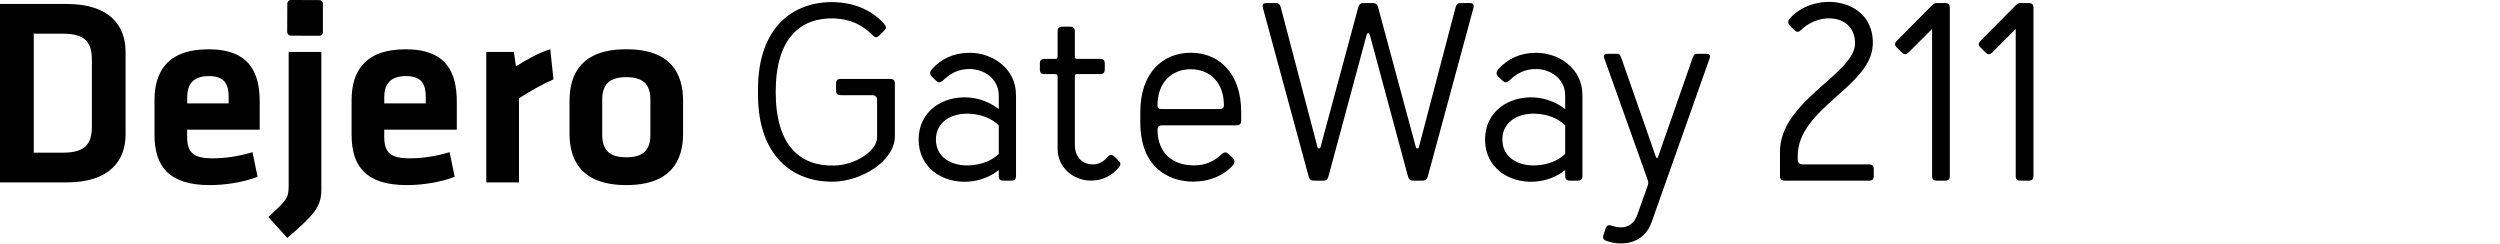
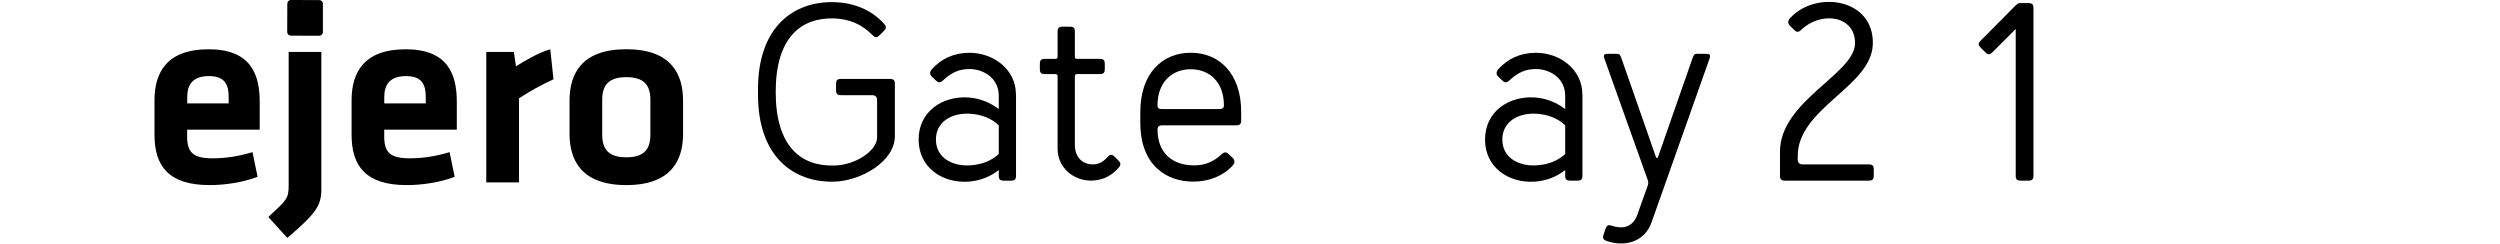
<svg xmlns="http://www.w3.org/2000/svg" id="a" viewBox="0 0 562.17 54.76">
  <g>
    <path d="M71.79,.02c.46,0,.83,.37,.82,.83V7.21c-.01,.46-.39,.83-.85,.83l-6.35-.02c-.46,0-.83-.38-.83-.84l.03-6.36c0-.46,.37-.83,.83-.82l6.35,.02h0Z" />
-     <path d="M7.59,34.33h6.56c5.12,0,6.51-2.05,6.51-5.91V13.48c0-3.85-1.38-5.91-6.51-5.91H7.59v26.75h0ZM14.94,.89c9.87,0,13.3,5,13.3,10.79V30.24c0,5.72-3.43,10.78-13.3,10.78H0V.89H14.94Z" />
    <path d="M42.09,23.25h9.33v-1.44c0-2.77-.84-4.7-4.45-4.7s-4.87,1.93-4.87,4.7v1.44h-.01Zm5.72,12.35c2.83,0,5.78-.42,8.97-1.39l1.14,5.55c-3.31,1.26-7.28,1.86-10.78,1.86-9.21,0-12.4-4.27-12.4-11.32v-7.78c0-6.21,2.77-11.44,12.16-11.44s11.5,5.49,11.5,11.8v6.27h-16.32v1.5c0,3.56,1.27,4.95,5.72,4.95h0Z" />
    <path d="M72.26,11.68v30.91c0,3.73-1.33,5.49-7.65,10.91l-4.27-4.7c4.21-3.91,4.57-4.15,4.57-7.18V11.68h7.35Z" />
    <path d="M86.41,23.25h9.33v-1.44c0-2.77-.84-4.7-4.45-4.7s-4.88,1.93-4.88,4.7v1.44h0Zm5.72,12.35c2.83,0,5.78-.42,8.97-1.39l1.14,5.55c-3.31,1.26-7.28,1.86-10.78,1.86-9.21,0-12.4-4.27-12.4-11.32v-7.78c0-6.21,2.77-11.44,12.16-11.44s11.5,5.49,11.5,11.8v6.27h-16.32v1.5c0,3.56,1.26,4.95,5.72,4.95h0Z" />
    <path d="M124.46,17.83c-2.82,1.27-5.11,2.59-7.76,4.27v18.92h-7.35V11.68h6.2l.48,3.25c1.62-1.08,5.12-3.13,7.71-3.85l.72,6.75h0Z" />
    <path d="M140.84,17.35c-3.91,0-5.42,1.75-5.42,5.06v7.9c0,3.31,1.5,5.06,5.42,5.06s5.41-1.74,5.41-5.06v-7.9c0-3.32-1.49-5.06-5.41-5.06h0Zm0,24.27c-10.06,0-12.77-5.55-12.77-11.56v-7.42c0-6.03,2.71-11.57,12.77-11.57s12.76,5.54,12.76,11.57v7.42c.01,6.02-2.7,11.56-12.76,11.56h0Z" />
  </g>
  <g>
    <path d="M197.23,30.87v-8.33q0-1.14-1.14-1.14h-6.95c-.86,0-1.14-.29-1.14-1.14v-1.37c0-.86,.29-1.14,1.14-1.14h10.95c.85,0,1.14,.29,1.14,1.14v11.69c0,5.76-7.64,10.1-13.62,10.27-9.29,.23-17.16-5.7-17.16-19.56v-1.25c0-13.86,7.87-19.79,17.16-19.56,4.05,.11,8.21,1.54,11.17,4.85,.57,.63,.57,1.03,0,1.6l-.97,.97c-.63,.63-.97,.63-1.6,0-2.51-2.51-5.13-3.59-8.61-3.76-7.58-.23-13.17,4.39-13.17,16.54s5.59,16.77,13.17,16.54c4.62-.06,9.63-3.25,9.63-6.33Z" />
    <path d="M228.47,21.23v18.25c0,.86-.29,1.14-1.14,1.14h-1.6c-.86,0-1.14-.29-1.14-1.14v-1.25c-1.77,1.43-4.16,2.45-6.9,2.62-5.7,.34-11.12-3.08-11.12-9.47s5.42-9.81,11.12-9.47c2.74,.17,5.13,1.25,6.9,2.62v-3.02c0-4.05-3.59-5.99-6.56-5.99-2.45,0-4.16,.86-5.99,2.57-.68,.63-1.14,.46-1.6,0l-.91-.86c-.51-.51-.46-1.14,0-1.65,2.11-2.34,4.9-3.71,8.49-3.71,5.36,0,10.43,3.71,10.43,9.35Zm-3.88,13.4v-6.45c-1.6-1.54-3.88-2.51-6.78-2.62-3.88-.11-7.35,1.83-7.35,5.82s3.48,5.93,7.35,5.82c2.91-.11,5.19-1.08,6.78-2.57Z" />
    <path d="M237.25,16.66h-2.28c-.85,0-1.14-.29-1.14-1.14v-1.14c0-.86,.29-1.14,1.14-1.14h2.28c.46,0,.57-.11,.57-.57V7.14c0-.86,.29-1.14,1.14-1.14h1.6c.86,0,1.14,.29,1.14,1.14v5.53c0,.46,.11,.57,.57,.57h5.02c.85,0,1.14,.29,1.14,1.14v1.14c0,.86-.29,1.14-1.14,1.14h-5.02c-.46,0-.57,.11-.57,.57v15.34c0,2.74,1.65,4.39,4.05,4.39,.91,0,2.05-.23,3.36-1.71,.51-.57,.97-.57,1.54,0l.91,.91c.51,.51,.51,.97-.06,1.6-1.31,1.48-3.25,2.85-6.21,2.85-3.88,0-7.47-2.91-7.47-7.13V17.24c0-.46-.11-.57-.57-.57Z" />
    <path d="M279.1,25.16v1.88c0,.86-.29,1.14-1.14,1.14h-16.59c-.86,0-1.08,.46-1.08,.91,0,5.59,3.65,8.1,8.21,8.1,2.45,0,4.39-.8,6.21-2.51,.68-.63,1.14-.46,1.6,0l.91,.86c.51,.51,.46,1.14,0,1.65-2.11,2.34-5.3,3.65-8.89,3.65-5.87,0-11.91-3.48-11.91-13.29v-2.4c0-8.73,5.02-13.29,11.34-13.29s11.34,4.56,11.34,13.29Zm-3.88-1.43c0-5.36-3.31-8.16-7.47-8.16s-7.47,2.85-7.47,8.16c0,.57,.23,.8,1.08,.8h12.77c.8,0,1.08-.29,1.08-.8Z" />
-     <path d="M309.94,1.83l8.44,31.26c.11,.4,.57,.4,.68,0l8.21-31.26c.29-1.14,.63-1.14,1.6-1.14h1.71c.63,0,.97,.34,.74,1.14l-10.2,37.65c-.29,1.14-.74,1.14-1.48,1.14h-1.6c-.74,0-1.2,0-1.48-1.14l-8.55-31.71c-.11-.4-.57-.4-.68,0l-8.55,31.71c-.29,1.14-.74,1.14-1.48,1.14h-1.6c-.74,0-1.2,0-1.48-1.14L284,1.83c-.23-.8,.11-1.14,.74-1.14h1.71c.97,0,1.31,0,1.6,1.14l8.21,31.26c.11,.4,.57,.4,.68,0l8.44-31.26c.29-1.14,.74-1.14,1.48-1.14h1.6c.74,0,1.2,0,1.48,1.14Z" />
    <path d="M355.84,21.23v18.25c0,.86-.29,1.14-1.14,1.14h-1.6c-.86,0-1.14-.29-1.14-1.14v-1.25c-1.77,1.43-4.16,2.45-6.9,2.62-5.7,.34-11.12-3.08-11.12-9.47s5.42-9.81,11.12-9.47c2.74,.17,5.13,1.25,6.9,2.62v-3.02c0-4.05-3.59-5.99-6.56-5.99-2.45,0-4.16,.86-5.99,2.57-.68,.63-1.14,.46-1.6,0l-.91-.86c-.51-.51-.46-1.14,0-1.65,2.11-2.34,4.9-3.71,8.49-3.71,5.36,0,10.43,3.71,10.43,9.35Zm-3.88,13.4v-6.45c-1.6-1.54-3.88-2.51-6.78-2.62-3.88-.11-7.35,1.83-7.35,5.82s3.48,5.93,7.35,5.82c2.91-.11,5.19-1.08,6.78-2.57Z" />
    <path d="M368.21,48.21l2.22-6.22c.29-.8,.29-1.03,0-1.77l-9.69-27.15c-.34-.97,.4-.97,.97-.97h1.6c.74,0,.91,0,1.25,.86l7.81,22.36c.11,.29,.34,.29,.46,0l7.81-22.36c.34-.86,.51-.86,1.25-.86h1.6c.57,0,1.31,0,.97,.97l-13.05,36.85c-1.71,4.85-6.44,5.53-10.09,4.28-.86-.29-.97-.74-.74-1.43l.51-1.48c.17-.51,.57-.8,1.2-.57,2.39,.8,4.79,.63,5.93-2.51Z" />
    <path d="M421.12,10.16c-.46,9.35-16.87,14.2-16.87,24.93v.74q0,1.14,1.14,1.14h14.82c.85,0,1.14,.29,1.14,1.14v1.37c0,.86-.29,1.14-1.14,1.14h-18.81c-.86,0-1.14-.29-1.14-1.14v-5.36c0-11.46,16.88-17.51,16.88-24.41,0-6.33-7.75-7.24-12.14-2.97-.63,.63-1.08,.46-1.54,0l-.97-.97c-.51-.51-.46-1.14,0-1.65,5.76-6.39,19.15-4.56,18.64,6.05Z" />
-     <path d="M434.52,1.15c.46-.46,.74-.46,1.08-.46h1.71c.85,0,1.14,.29,1.14,1.14V39.48c0,.86-.29,1.14-1.14,1.14h-1.71c-.85,0-1.14-.29-1.14-1.14V6.51l-5.25,5.25c-.51,.51-.97,.63-1.6,0l-1.03-1.03c-.63-.63-.57-1.03,0-1.6l7.92-7.98Z" />
    <path d="M453.33,1.15c.46-.46,.74-.46,1.08-.46h1.71c.85,0,1.14,.29,1.14,1.14V39.48c0,.86-.29,1.14-1.14,1.14h-1.71c-.86,0-1.14-.29-1.14-1.14V6.51l-5.24,5.25c-.51,.51-.97,.63-1.6,0l-1.03-1.03c-.63-.63-.57-1.03,0-1.6l7.92-7.98Z" />
  </g>
</svg>